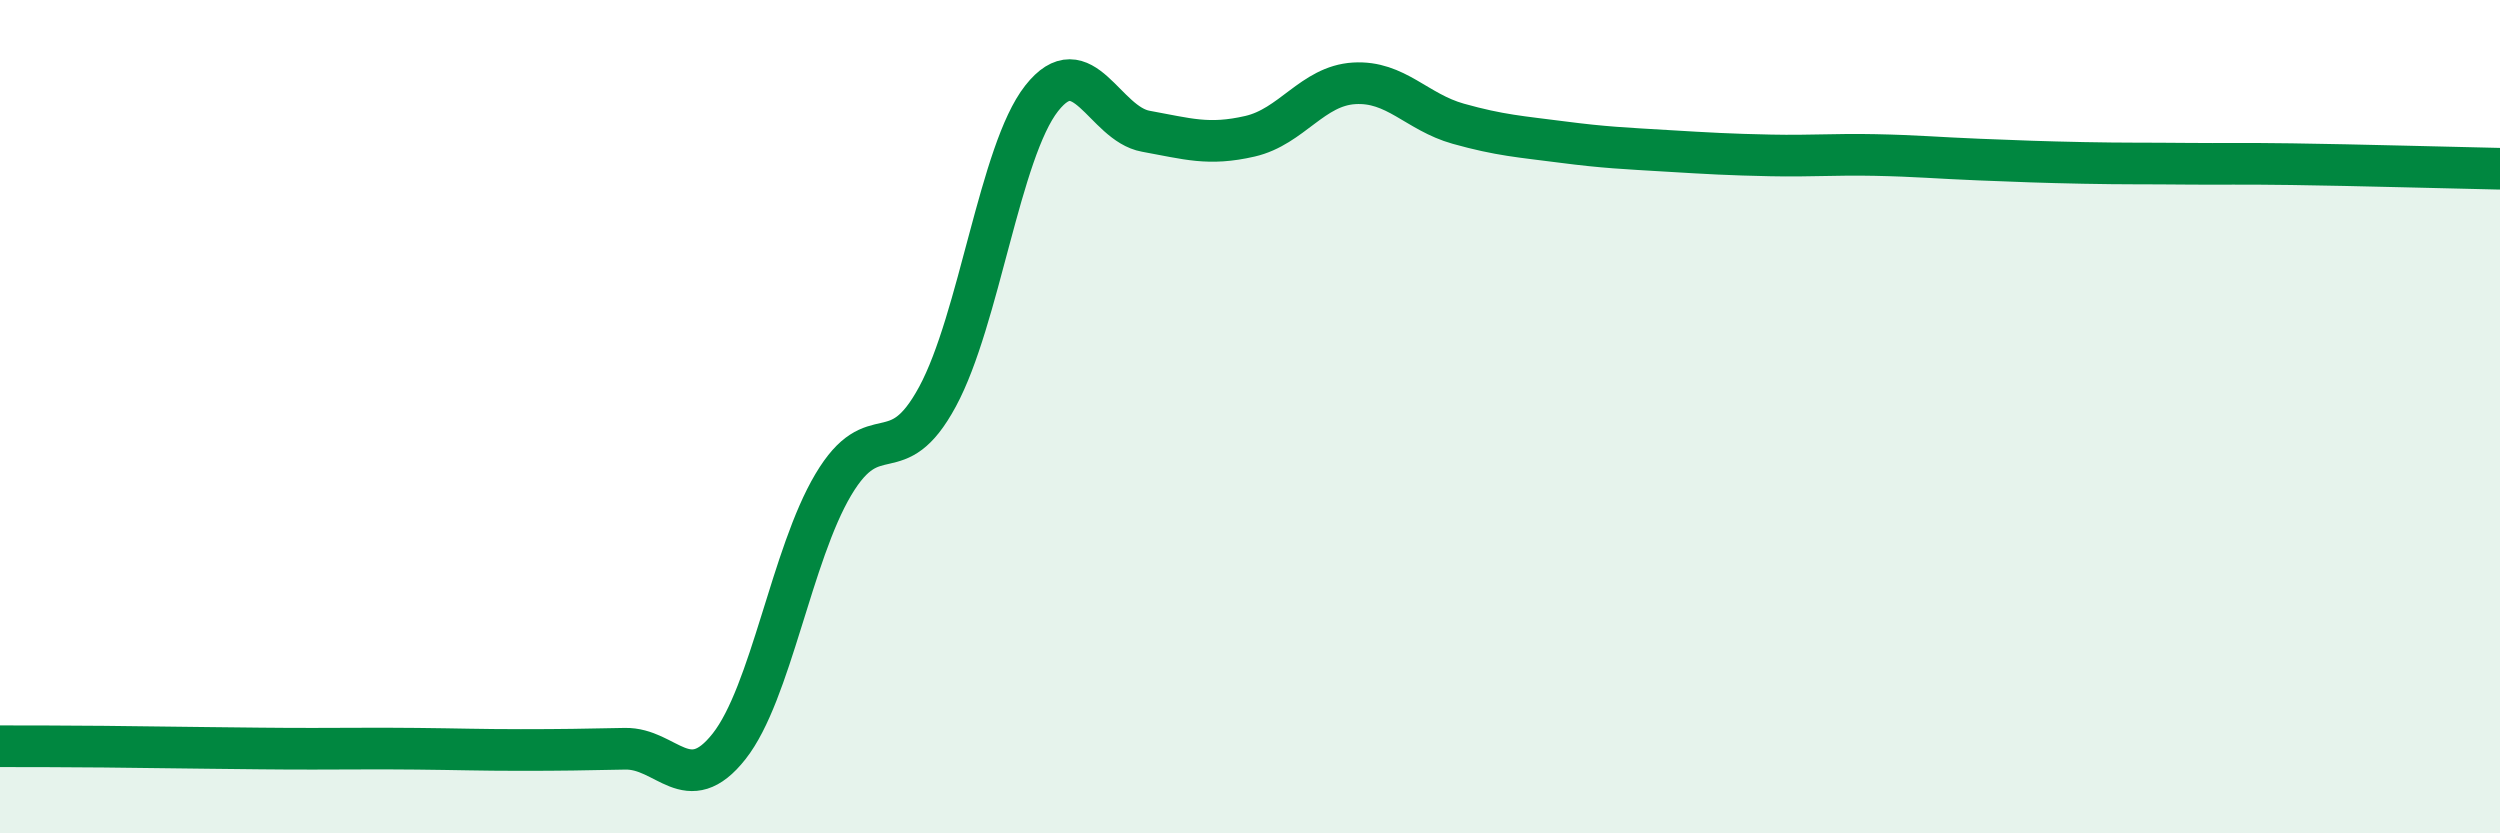
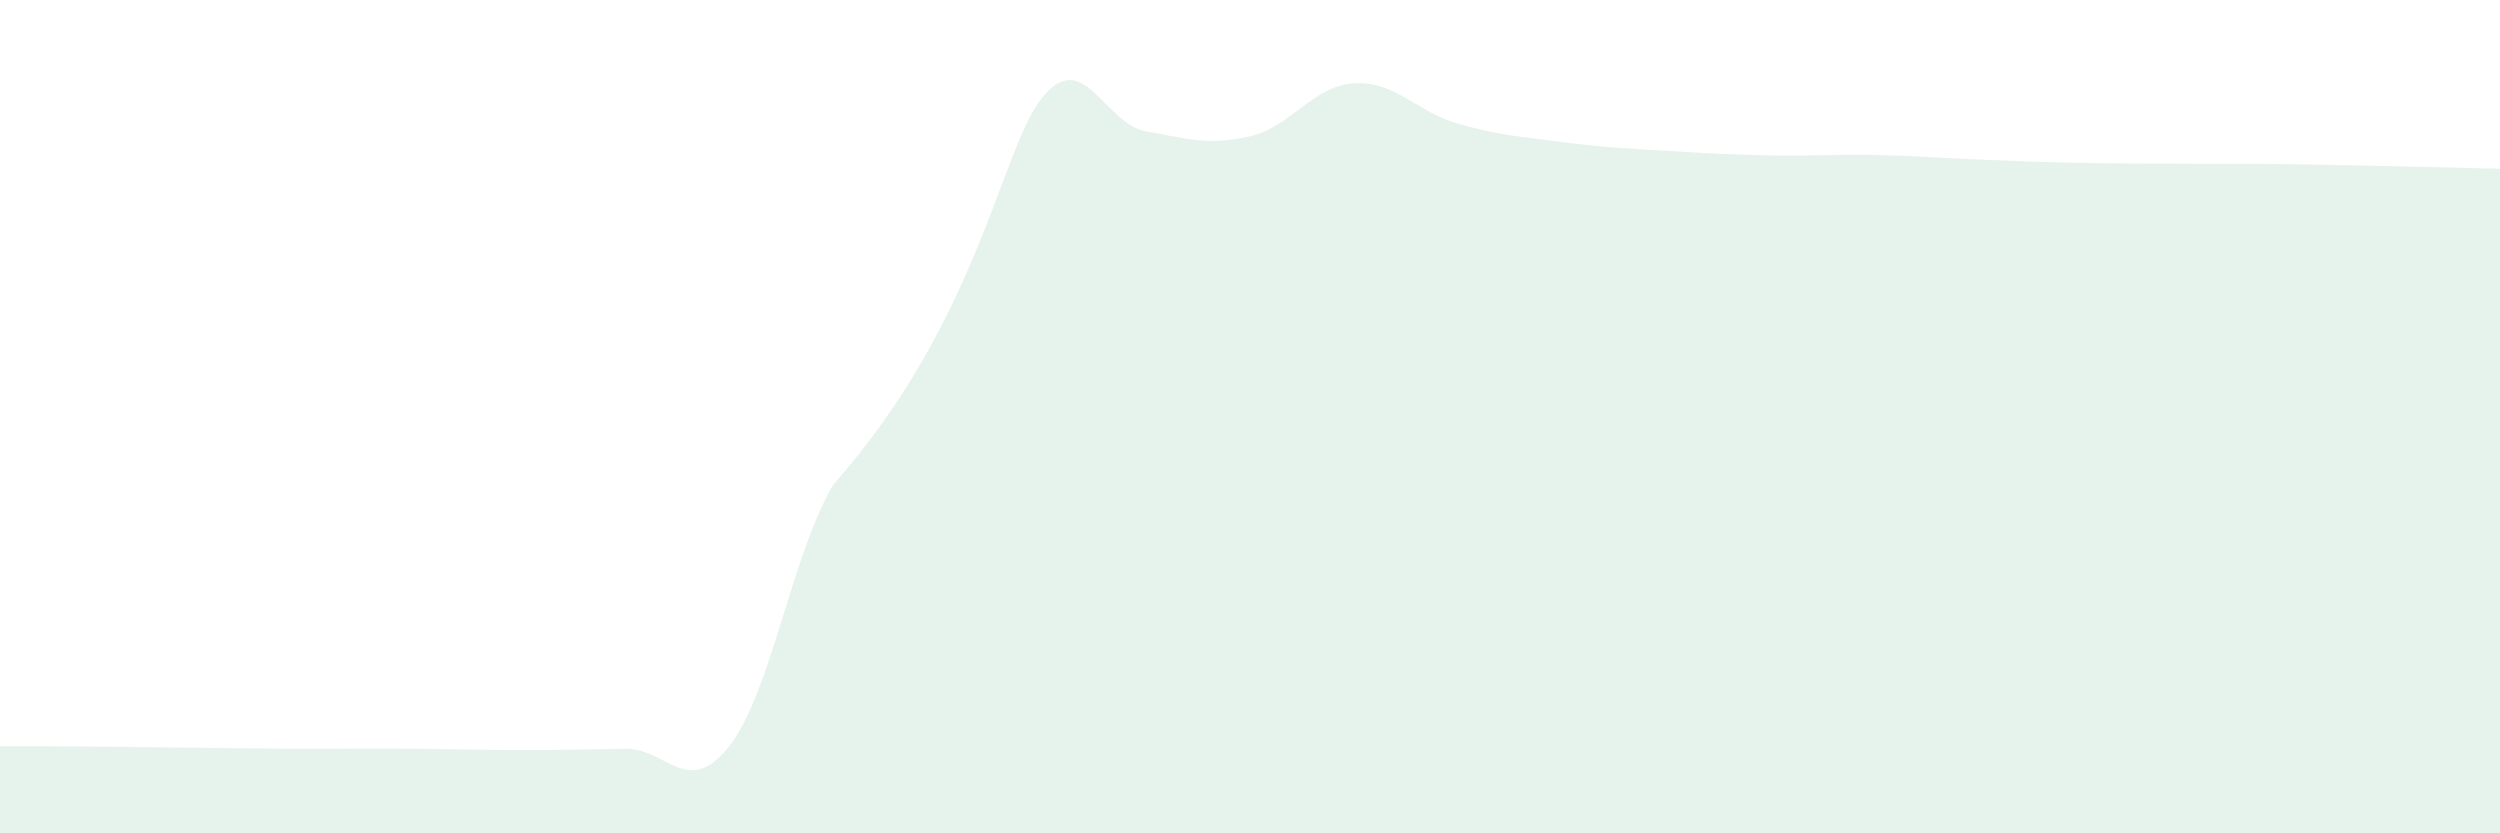
<svg xmlns="http://www.w3.org/2000/svg" width="60" height="20" viewBox="0 0 60 20">
-   <path d="M 0,17.91 C 0.5,17.91 1.5,17.91 2.5,17.92 C 3.5,17.93 4,17.94 5,17.95 C 6,17.96 6.5,17.97 7.5,17.97 C 8.5,17.97 9,17.96 10,17.97 C 11,17.98 11.5,18 12.5,18 C 13.5,18 14,17.99 15,17.97 C 16,17.95 16.5,19.18 17.5,17.91 C 18.5,16.64 19,13.31 20,11.63 C 21,9.95 21.5,11.37 22.5,9.52 C 23.5,7.67 24,3.63 25,2.36 C 26,1.09 26.5,2.97 27.5,3.15 C 28.5,3.33 29,3.5 30,3.27 C 31,3.04 31.5,2.06 32.5,2 C 33.5,1.94 34,2.69 35,2.97 C 36,3.25 36.5,3.28 37.5,3.41 C 38.5,3.54 39,3.56 40,3.62 C 41,3.68 41.5,3.71 42.5,3.73 C 43.5,3.75 44,3.7 45,3.72 C 46,3.74 46.5,3.79 47.5,3.83 C 48.5,3.87 49,3.89 50,3.91 C 51,3.93 51.5,3.92 52.5,3.93 C 53.5,3.94 53.5,3.92 55,3.94 C 56.5,3.96 59,4.03 60,4.05L60 20L0 20Z" fill="#008740" opacity="0.1" stroke-linecap="round" stroke-linejoin="round" />
-   <path d="M 0,17.91 C 0.5,17.91 1.5,17.91 2.5,17.92 C 3.5,17.93 4,17.94 5,17.95 C 6,17.96 6.5,17.97 7.5,17.97 C 8.5,17.97 9,17.96 10,17.97 C 11,17.98 11.5,18 12.5,18 C 13.5,18 14,17.99 15,17.97 C 16,17.95 16.5,19.18 17.5,17.91 C 18.5,16.64 19,13.31 20,11.63 C 21,9.95 21.5,11.37 22.5,9.52 C 23.5,7.67 24,3.63 25,2.36 C 26,1.09 26.5,2.97 27.5,3.15 C 28.5,3.33 29,3.5 30,3.27 C 31,3.04 31.5,2.06 32.5,2 C 33.5,1.94 34,2.69 35,2.97 C 36,3.25 36.5,3.28 37.5,3.41 C 38.5,3.54 39,3.56 40,3.62 C 41,3.68 41.5,3.71 42.5,3.73 C 43.5,3.75 44,3.7 45,3.72 C 46,3.74 46.5,3.79 47.5,3.83 C 48.5,3.87 49,3.89 50,3.91 C 51,3.93 51.5,3.92 52.5,3.93 C 53.5,3.94 53.5,3.92 55,3.94 C 56.5,3.96 59,4.03 60,4.05" stroke="#008740" stroke-width="1" fill="none" stroke-linecap="round" stroke-linejoin="round" />
+   <path d="M 0,17.91 C 0.5,17.91 1.5,17.91 2.5,17.92 C 3.5,17.93 4,17.94 5,17.95 C 6,17.96 6.5,17.97 7.5,17.97 C 8.5,17.97 9,17.96 10,17.97 C 11,17.98 11.5,18 12.5,18 C 13.5,18 14,17.99 15,17.97 C 16,17.95 16.5,19.18 17.5,17.91 C 18.5,16.64 19,13.31 20,11.63 C 23.5,7.67 24,3.63 25,2.36 C 26,1.09 26.5,2.97 27.5,3.15 C 28.5,3.33 29,3.5 30,3.27 C 31,3.04 31.5,2.06 32.5,2 C 33.5,1.94 34,2.69 35,2.97 C 36,3.25 36.5,3.28 37.5,3.41 C 38.5,3.54 39,3.56 40,3.62 C 41,3.68 41.5,3.71 42.5,3.73 C 43.5,3.75 44,3.7 45,3.72 C 46,3.74 46.5,3.79 47.5,3.83 C 48.5,3.87 49,3.89 50,3.91 C 51,3.93 51.5,3.92 52.5,3.93 C 53.5,3.94 53.5,3.92 55,3.94 C 56.5,3.96 59,4.03 60,4.05L60 20L0 20Z" fill="#008740" opacity="0.1" stroke-linecap="round" stroke-linejoin="round" />
</svg>